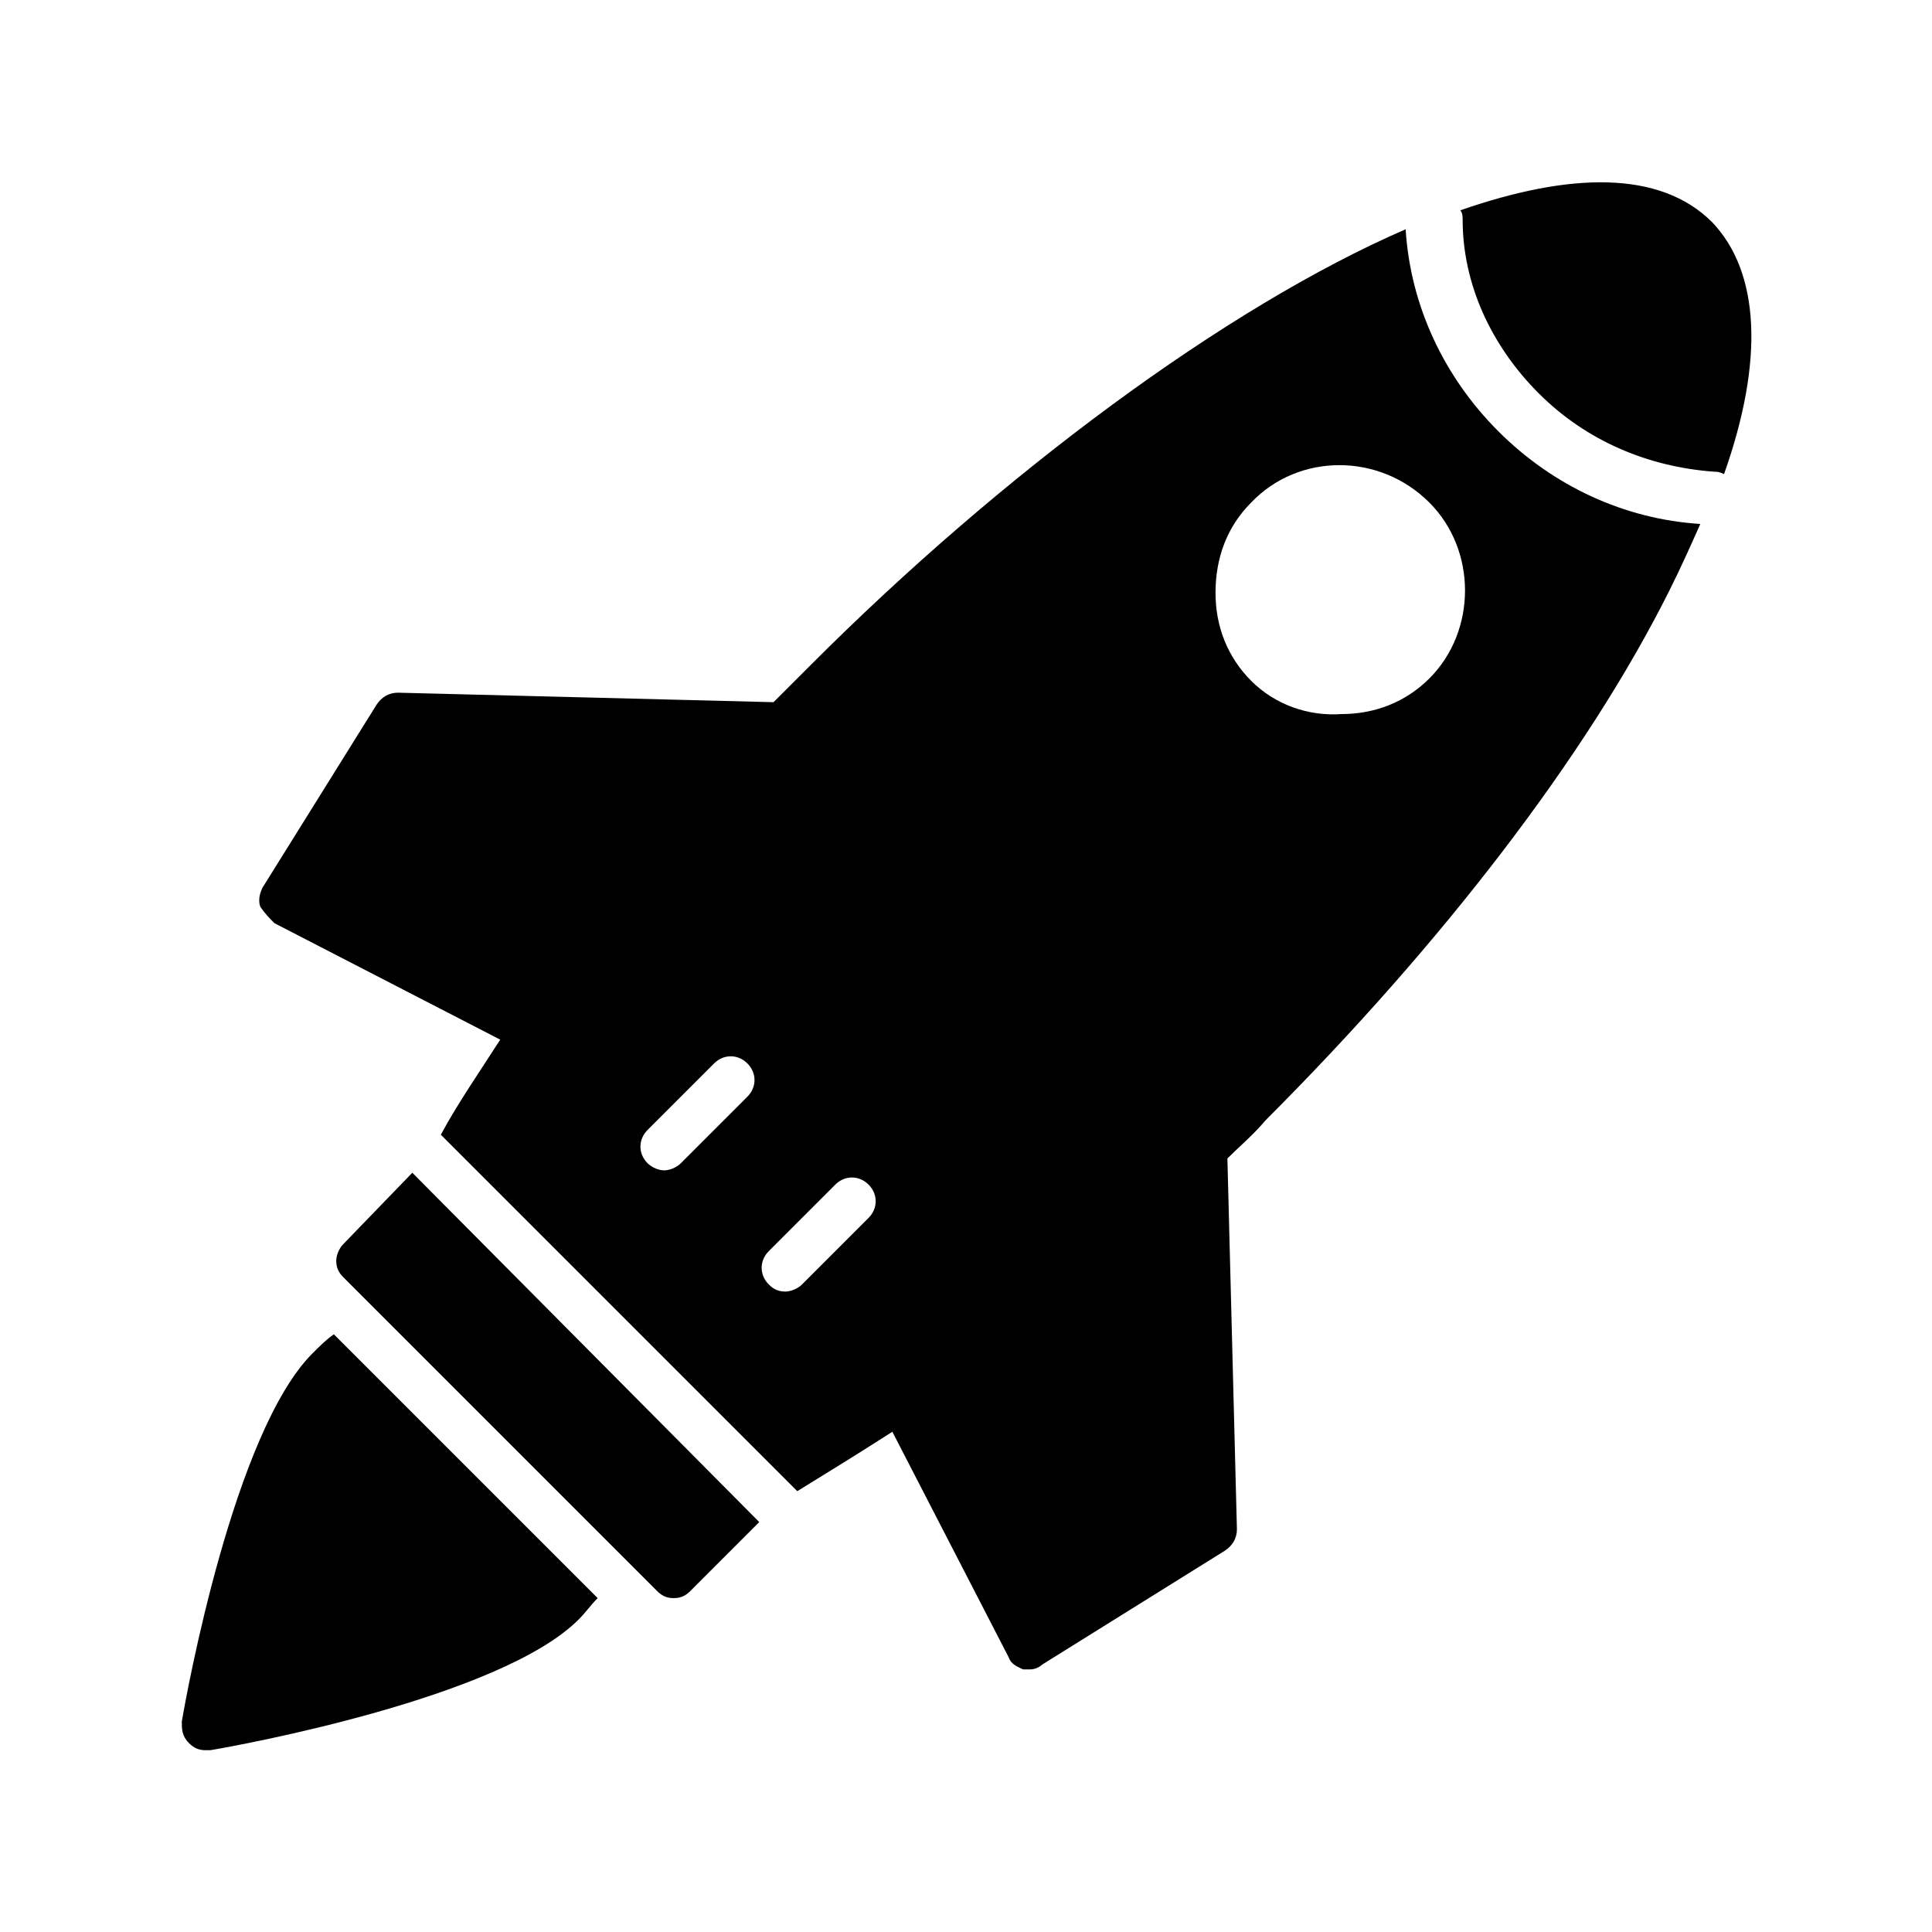
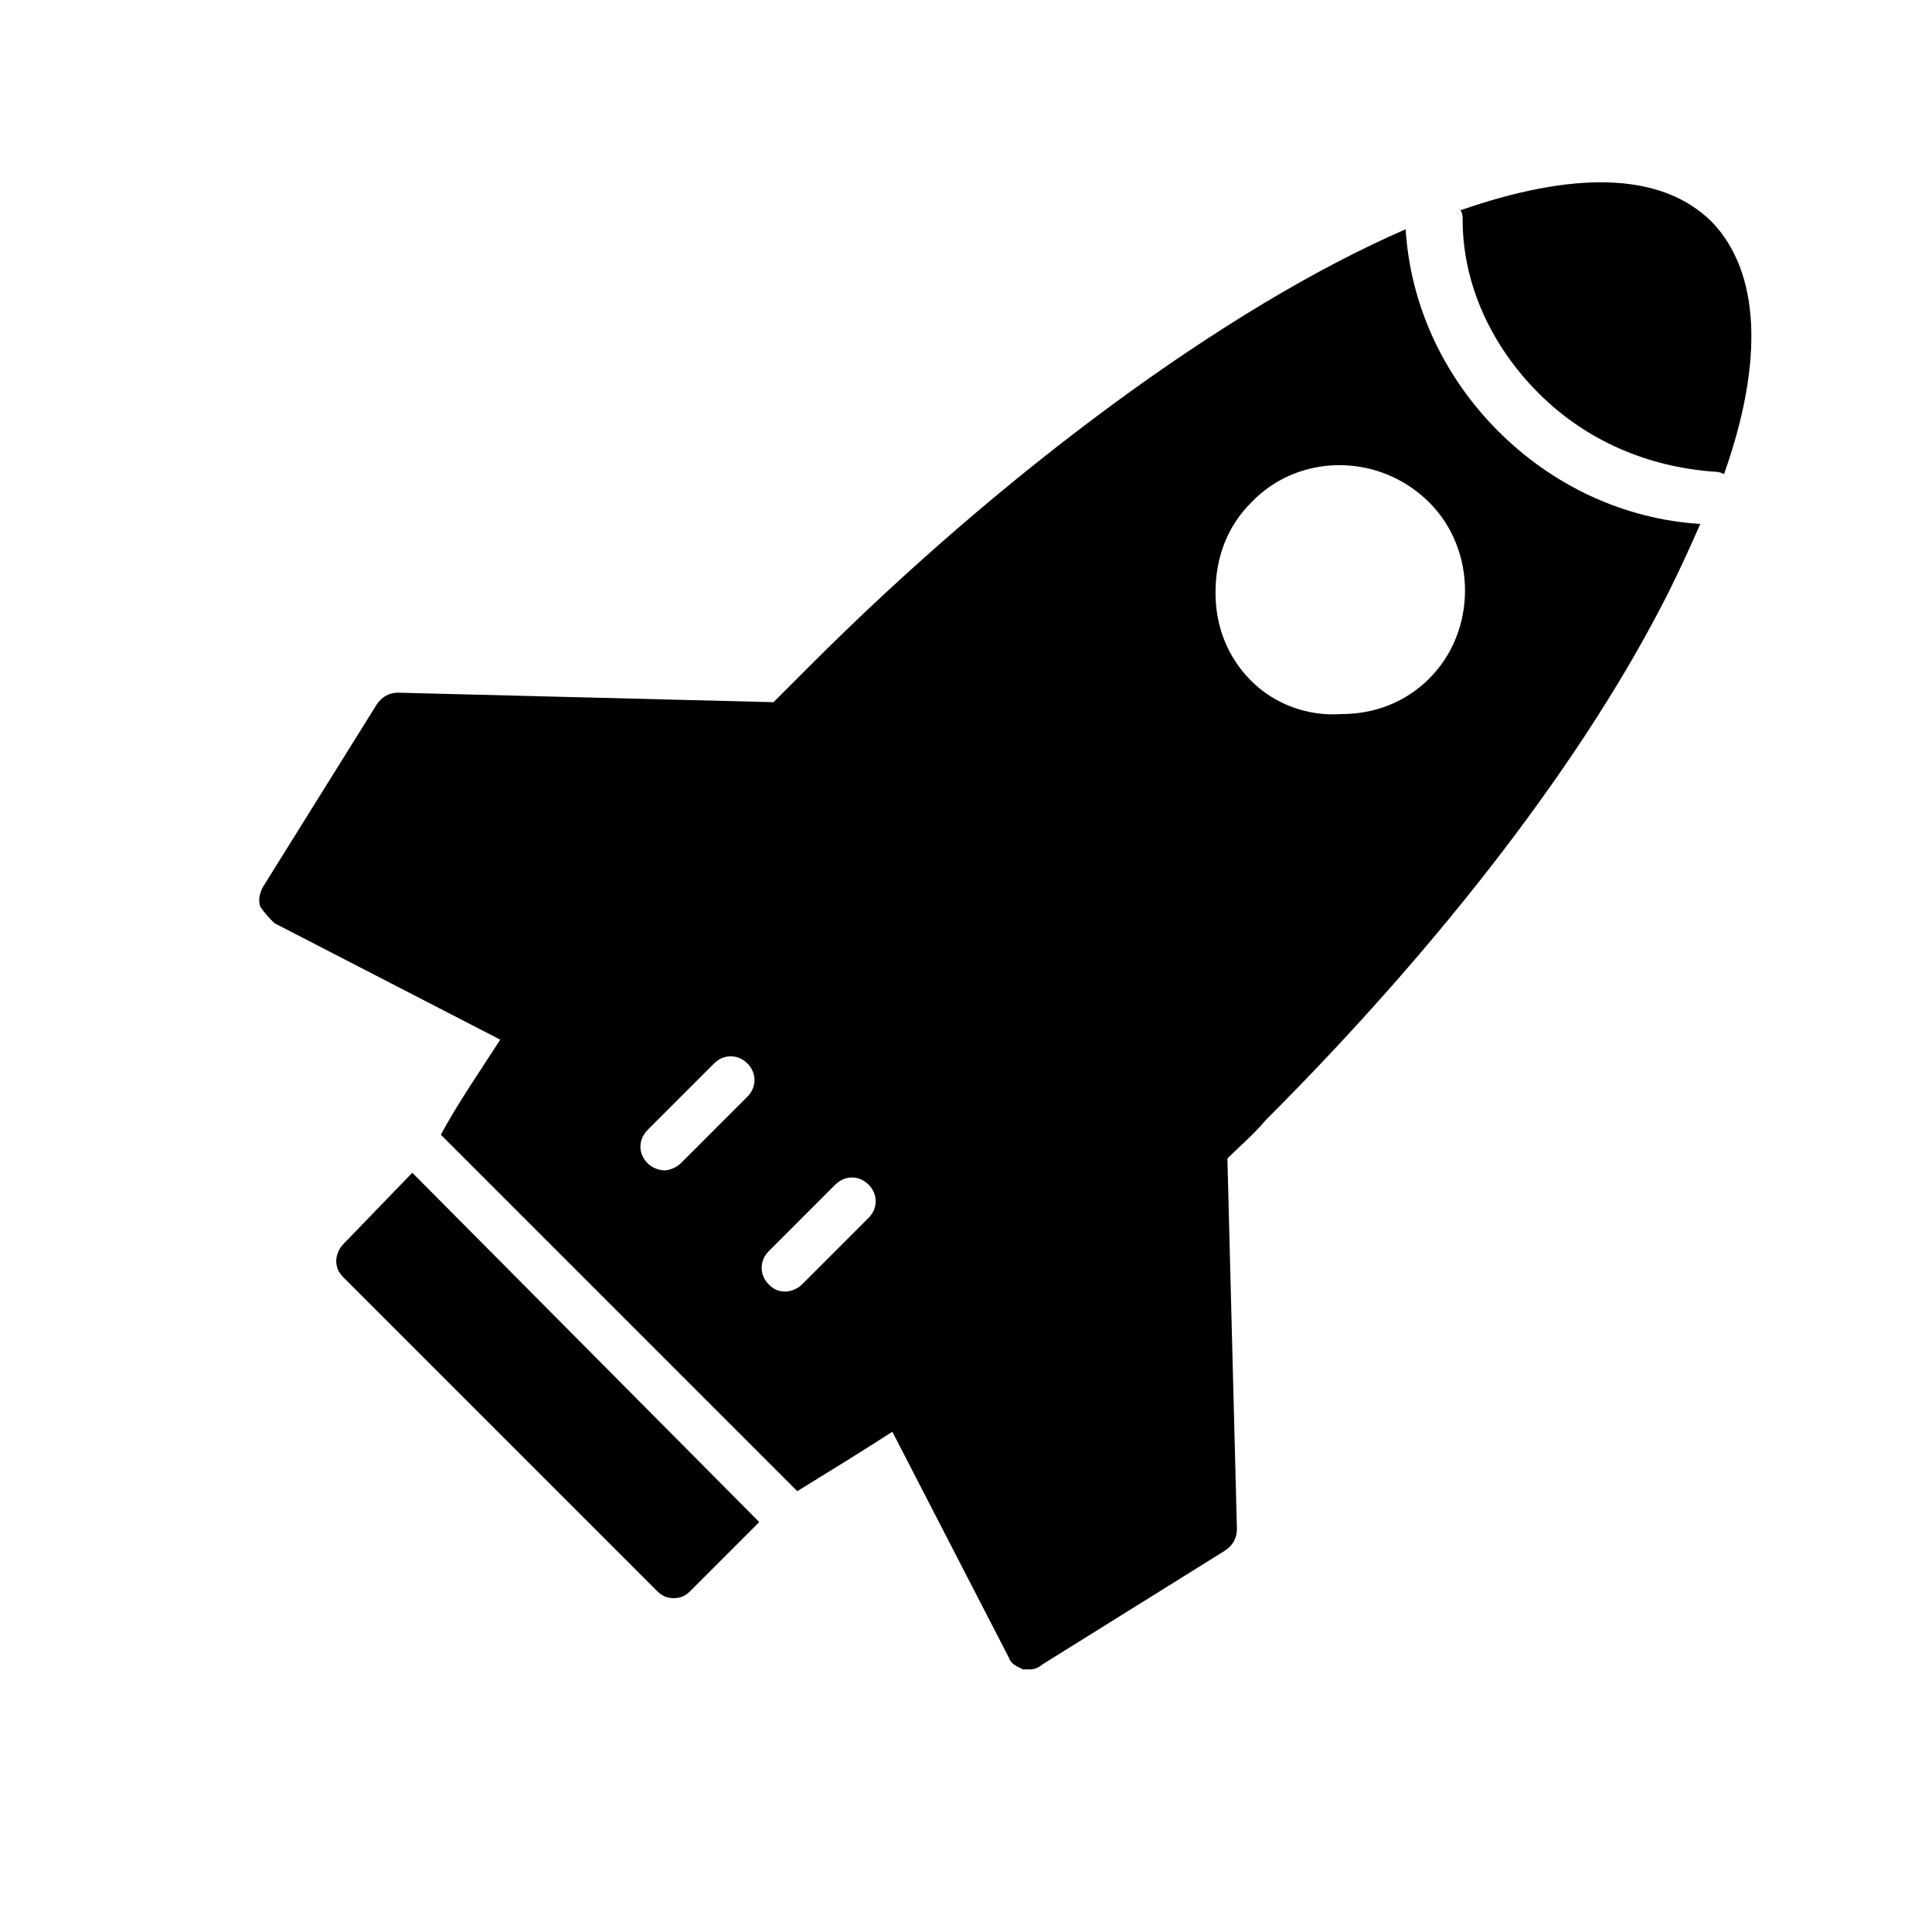
<svg xmlns="http://www.w3.org/2000/svg" fill="#000000" width="800px" height="800px" version="1.1" viewBox="144 144 512 512">
  <g>
-     <path d="m551.77 248.23c12.594 12.594 28.969 19.523 46.602 20.781 0.629 0 1.258 0 2.519 0.629 10.707-30.23 9.445-53.531-3.148-66.754-13.855-13.855-37.785-13.227-66.754-3.148 0.629 0.629 0.629 1.891 0.629 2.519 0 17.004 7.559 33.375 20.152 45.973z" />
+     <path d="m551.77 248.23c12.594 12.594 28.969 19.523 46.602 20.781 0.629 0 1.258 0 2.519 0.629 10.707-30.23 9.445-53.531-3.148-66.754-13.855-13.855-37.785-13.227-66.754-3.148 0.629 0.629 0.629 1.891 0.629 2.519 0 17.004 7.559 33.375 20.152 45.973" />
    <path d="m216.74 388.66 59.828 30.859c-5.668 8.816-11.336 17.004-15.742 25.191l94.465 94.465c8.188-5.039 16.375-10.078 25.191-15.742l30.859 59.828c0.629 1.891 2.519 2.519 3.777 3.148h1.891c1.258 0 2.519-0.629 3.148-1.258l48.492-30.23c1.891-1.258 3.148-3.148 3.148-5.668l-2.523-98.25c3.148-3.148 6.926-6.297 10.078-10.078 46.602-46.602 85.02-96.355 107.06-140.44 3.148-6.297 5.668-11.965 8.188-17.633-20.152-1.258-39.047-10.078-53.531-24.562s-23.301-33.379-24.562-53.531c-47.863 20.781-107.06 64.867-157.44 115.25-3.148 3.148-6.926 6.926-10.078 10.078l-99.504-2.519c-2.519 0-4.41 1.258-5.668 3.148l-30.23 48.492c-0.629 1.258-1.258 3.148-0.629 5.039 1.266 1.895 2.523 3.152 3.785 4.414zm258.83-111.47c12.594-13.227 34.008-13.227 47.23 0 12.594 12.594 12.594 34.008 0 46.602-6.297 6.297-14.484 9.445-23.301 9.445-8.816 0.633-17.633-2.516-23.93-8.816-6.297-6.297-9.445-14.484-9.445-23.301 0-9.445 3.148-17.633 9.445-23.93zm-127.84 198.38 17.633-17.633c2.519-2.519 6.297-2.519 8.816 0s2.519 6.297 0 8.816l-17.633 17.633c-1.258 1.258-3.148 1.891-4.41 1.891-1.891 0-3.148-0.629-4.41-1.891-2.512-2.519-2.512-6.297 0.004-8.816zm-32.117-32.117 17.633-17.633c2.519-2.519 6.297-2.519 8.816 0 2.519 2.519 2.519 6.297 0 8.816l-17.633 17.633c-1.258 1.258-3.148 1.891-4.41 1.891-1.258 0-3.148-0.629-4.41-1.891-2.516-2.519-2.516-6.297 0.004-8.816z" />
-     <path d="m198.48 607.82h1.258c7.559-1.258 76.832-13.855 97.613-34.637 1.891-1.891 3.148-3.777 5.039-5.668l-69.906-69.902c-1.891 1.258-3.777 3.148-5.668 5.039-20.781 20.781-33.375 90.055-34.637 97.609 0 1.891 0 3.777 1.891 5.668 1.258 1.262 2.519 1.891 4.41 1.891z" />
    <path d="m235 473.68c-1.258 1.258-1.891 3.148-1.891 4.41 0 1.891 0.629 3.148 1.891 4.41l83.129 83.129c1.258 1.258 2.519 1.891 4.41 1.891 1.891 0 3.148-0.629 4.41-1.891l18.262-18.262-91.945-92.578z" />
  </g>
</svg>